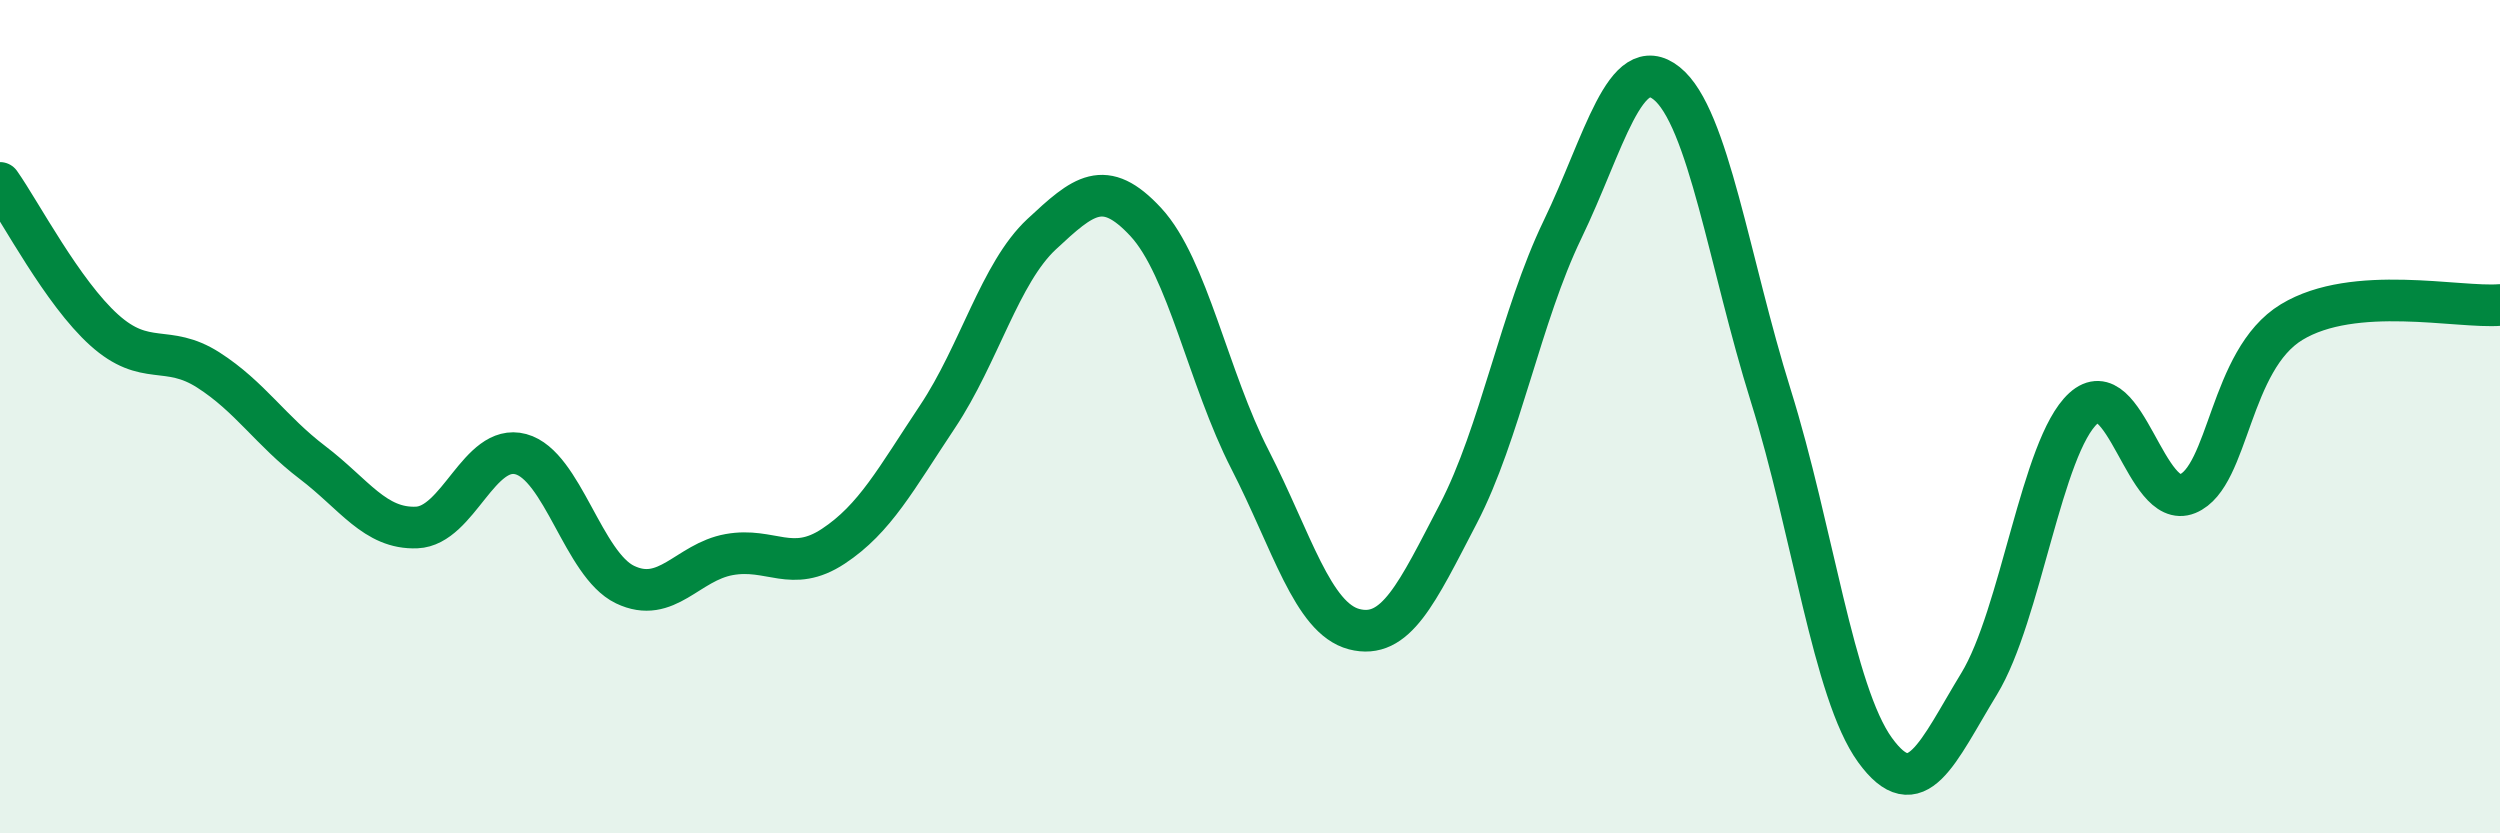
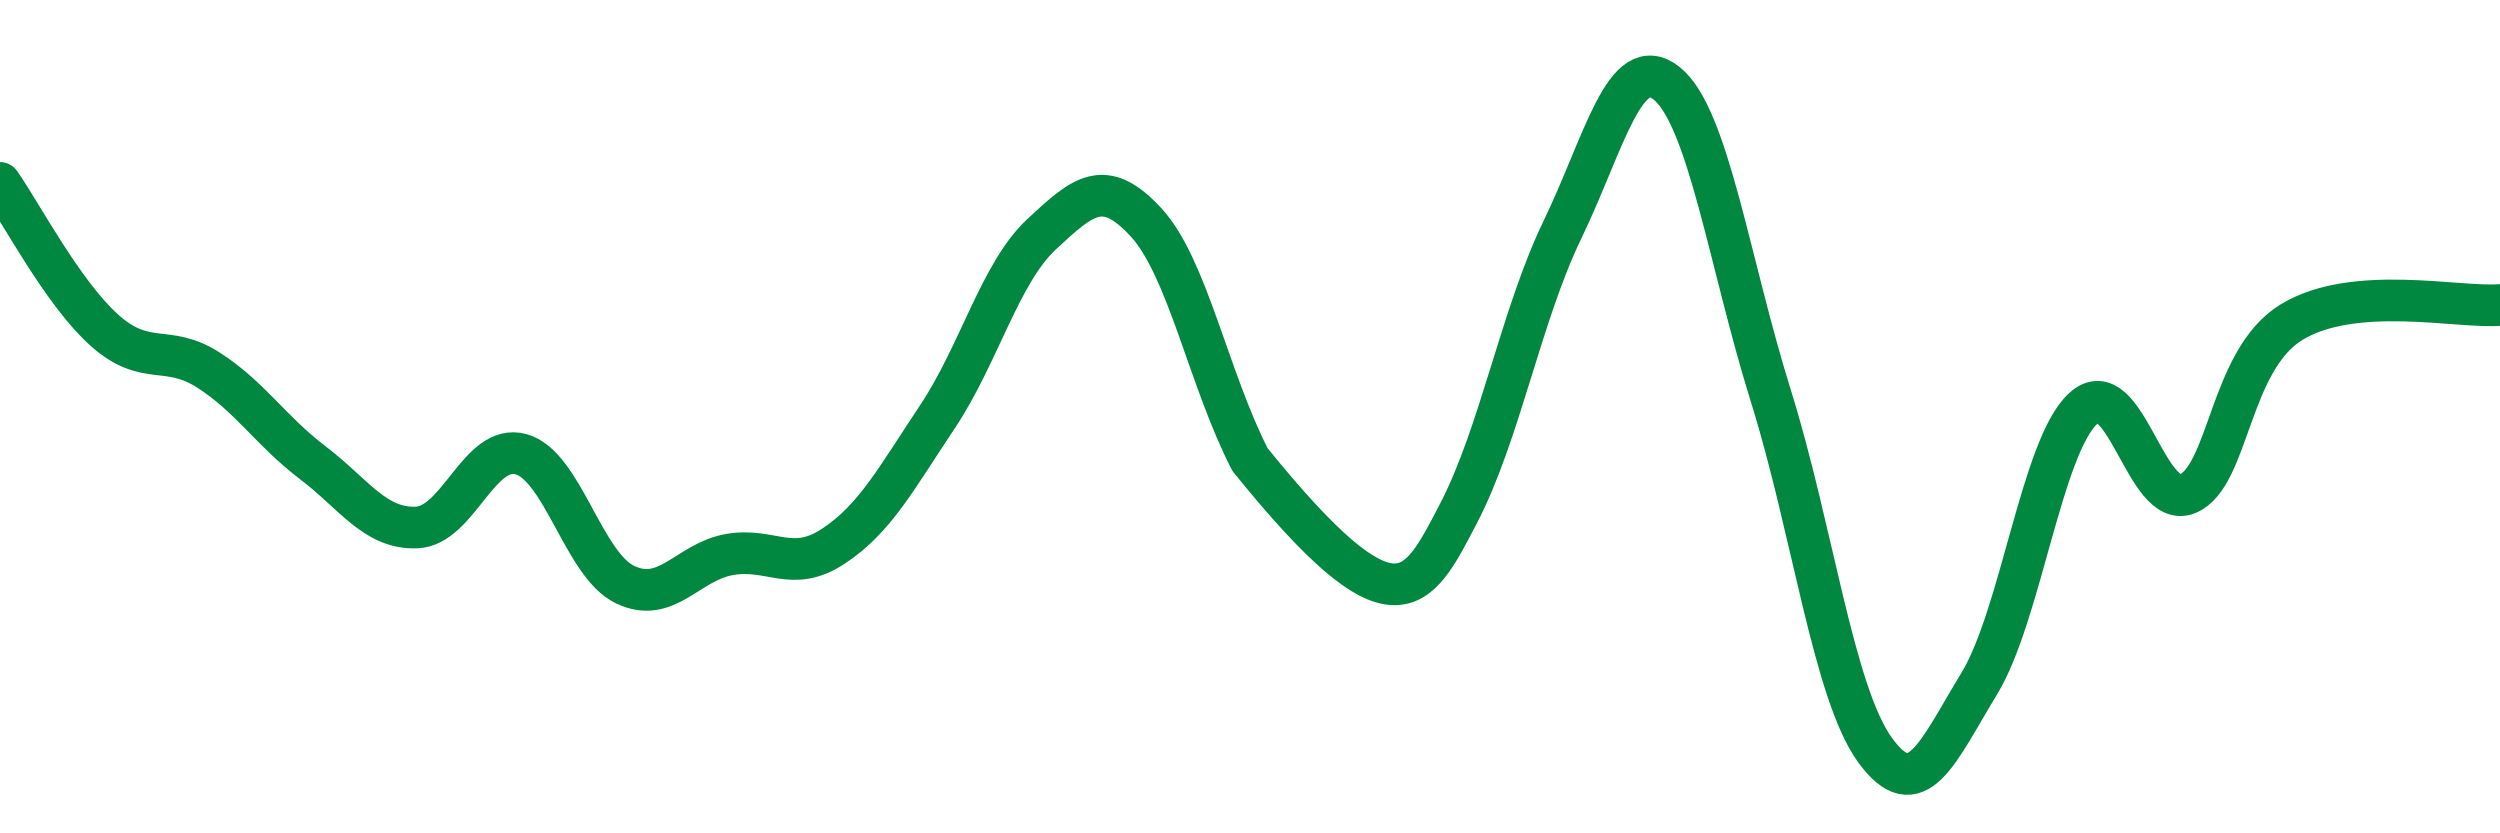
<svg xmlns="http://www.w3.org/2000/svg" width="60" height="20" viewBox="0 0 60 20">
-   <path d="M 0,4.39 C 0.5,5.1 1.5,7.02 2.5,7.92 C 3.5,8.82 4,8.24 5,8.88 C 6,9.52 6.5,10.34 7.5,11.1 C 8.5,11.86 9,12.7 10,12.66 C 11,12.62 11.5,10.63 12.5,10.9 C 13.5,11.17 14,13.55 15,14.03 C 16,14.51 16.5,13.49 17.5,13.31 C 18.5,13.13 19,13.77 20,13.11 C 21,12.45 21.5,11.5 22.5,10 C 23.5,8.5 24,6.55 25,5.62 C 26,4.69 26.5,4.25 27.5,5.33 C 28.5,6.41 29,9.08 30,11.03 C 31,12.98 31.5,14.84 32.5,15.1 C 33.5,15.36 34,14.25 35,12.33 C 36,10.41 36.5,7.58 37.5,5.51 C 38.5,3.44 39,1.2 40,2 C 41,2.8 41.5,6.3 42.5,9.5 C 43.5,12.7 44,16.62 45,18 C 46,19.38 46.5,18.05 47.5,16.41 C 48.5,14.77 49,10.71 50,9.8 C 51,8.89 51.5,12.26 52.5,11.85 C 53.5,11.44 53.5,8.64 55,7.73 C 56.5,6.82 59,7.4 60,7.32L60 20L0 20Z" fill="#008740" opacity="0.1" stroke-linecap="round" stroke-linejoin="round" />
-   <path d="M 0,4.39 C 0.5,5.1 1.5,7.02 2.5,7.92 C 3.5,8.82 4,8.24 5,8.88 C 6,9.52 6.5,10.34 7.5,11.1 C 8.5,11.86 9,12.7 10,12.66 C 11,12.62 11.5,10.63 12.5,10.9 C 13.5,11.17 14,13.55 15,14.03 C 16,14.51 16.5,13.49 17.5,13.31 C 18.5,13.13 19,13.77 20,13.11 C 21,12.45 21.5,11.5 22.5,10 C 23.5,8.5 24,6.55 25,5.62 C 26,4.69 26.5,4.25 27.5,5.33 C 28.5,6.41 29,9.08 30,11.03 C 31,12.98 31.5,14.84 32.5,15.1 C 33.5,15.36 34,14.25 35,12.33 C 36,10.41 36.5,7.58 37.5,5.51 C 38.5,3.44 39,1.2 40,2 C 41,2.8 41.5,6.3 42.5,9.5 C 43.5,12.7 44,16.62 45,18 C 46,19.38 46.5,18.05 47.5,16.41 C 48.5,14.77 49,10.71 50,9.8 C 51,8.89 51.5,12.26 52.5,11.85 C 53.5,11.44 53.5,8.64 55,7.73 C 56.5,6.82 59,7.4 60,7.32" stroke="#008740" stroke-width="1" fill="none" stroke-linecap="round" stroke-linejoin="round" />
+   <path d="M 0,4.39 C 0.5,5.1 1.5,7.02 2.5,7.92 C 3.5,8.82 4,8.24 5,8.88 C 6,9.52 6.5,10.34 7.5,11.1 C 8.5,11.86 9,12.7 10,12.66 C 11,12.62 11.5,10.63 12.5,10.9 C 13.5,11.17 14,13.55 15,14.03 C 16,14.51 16.5,13.49 17.5,13.31 C 18.5,13.13 19,13.77 20,13.11 C 21,12.45 21.5,11.5 22.5,10 C 23.5,8.5 24,6.55 25,5.62 C 26,4.69 26.5,4.25 27.5,5.33 C 28.5,6.41 29,9.08 30,11.03 C 33.5,15.36 34,14.25 35,12.33 C 36,10.41 36.5,7.58 37.5,5.51 C 38.5,3.44 39,1.2 40,2 C 41,2.8 41.5,6.3 42.5,9.5 C 43.5,12.7 44,16.62 45,18 C 46,19.38 46.5,18.05 47.5,16.41 C 48.5,14.77 49,10.71 50,9.8 C 51,8.89 51.5,12.26 52.5,11.85 C 53.5,11.44 53.5,8.64 55,7.73 C 56.5,6.82 59,7.4 60,7.32" stroke="#008740" stroke-width="1" fill="none" stroke-linecap="round" stroke-linejoin="round" />
</svg>